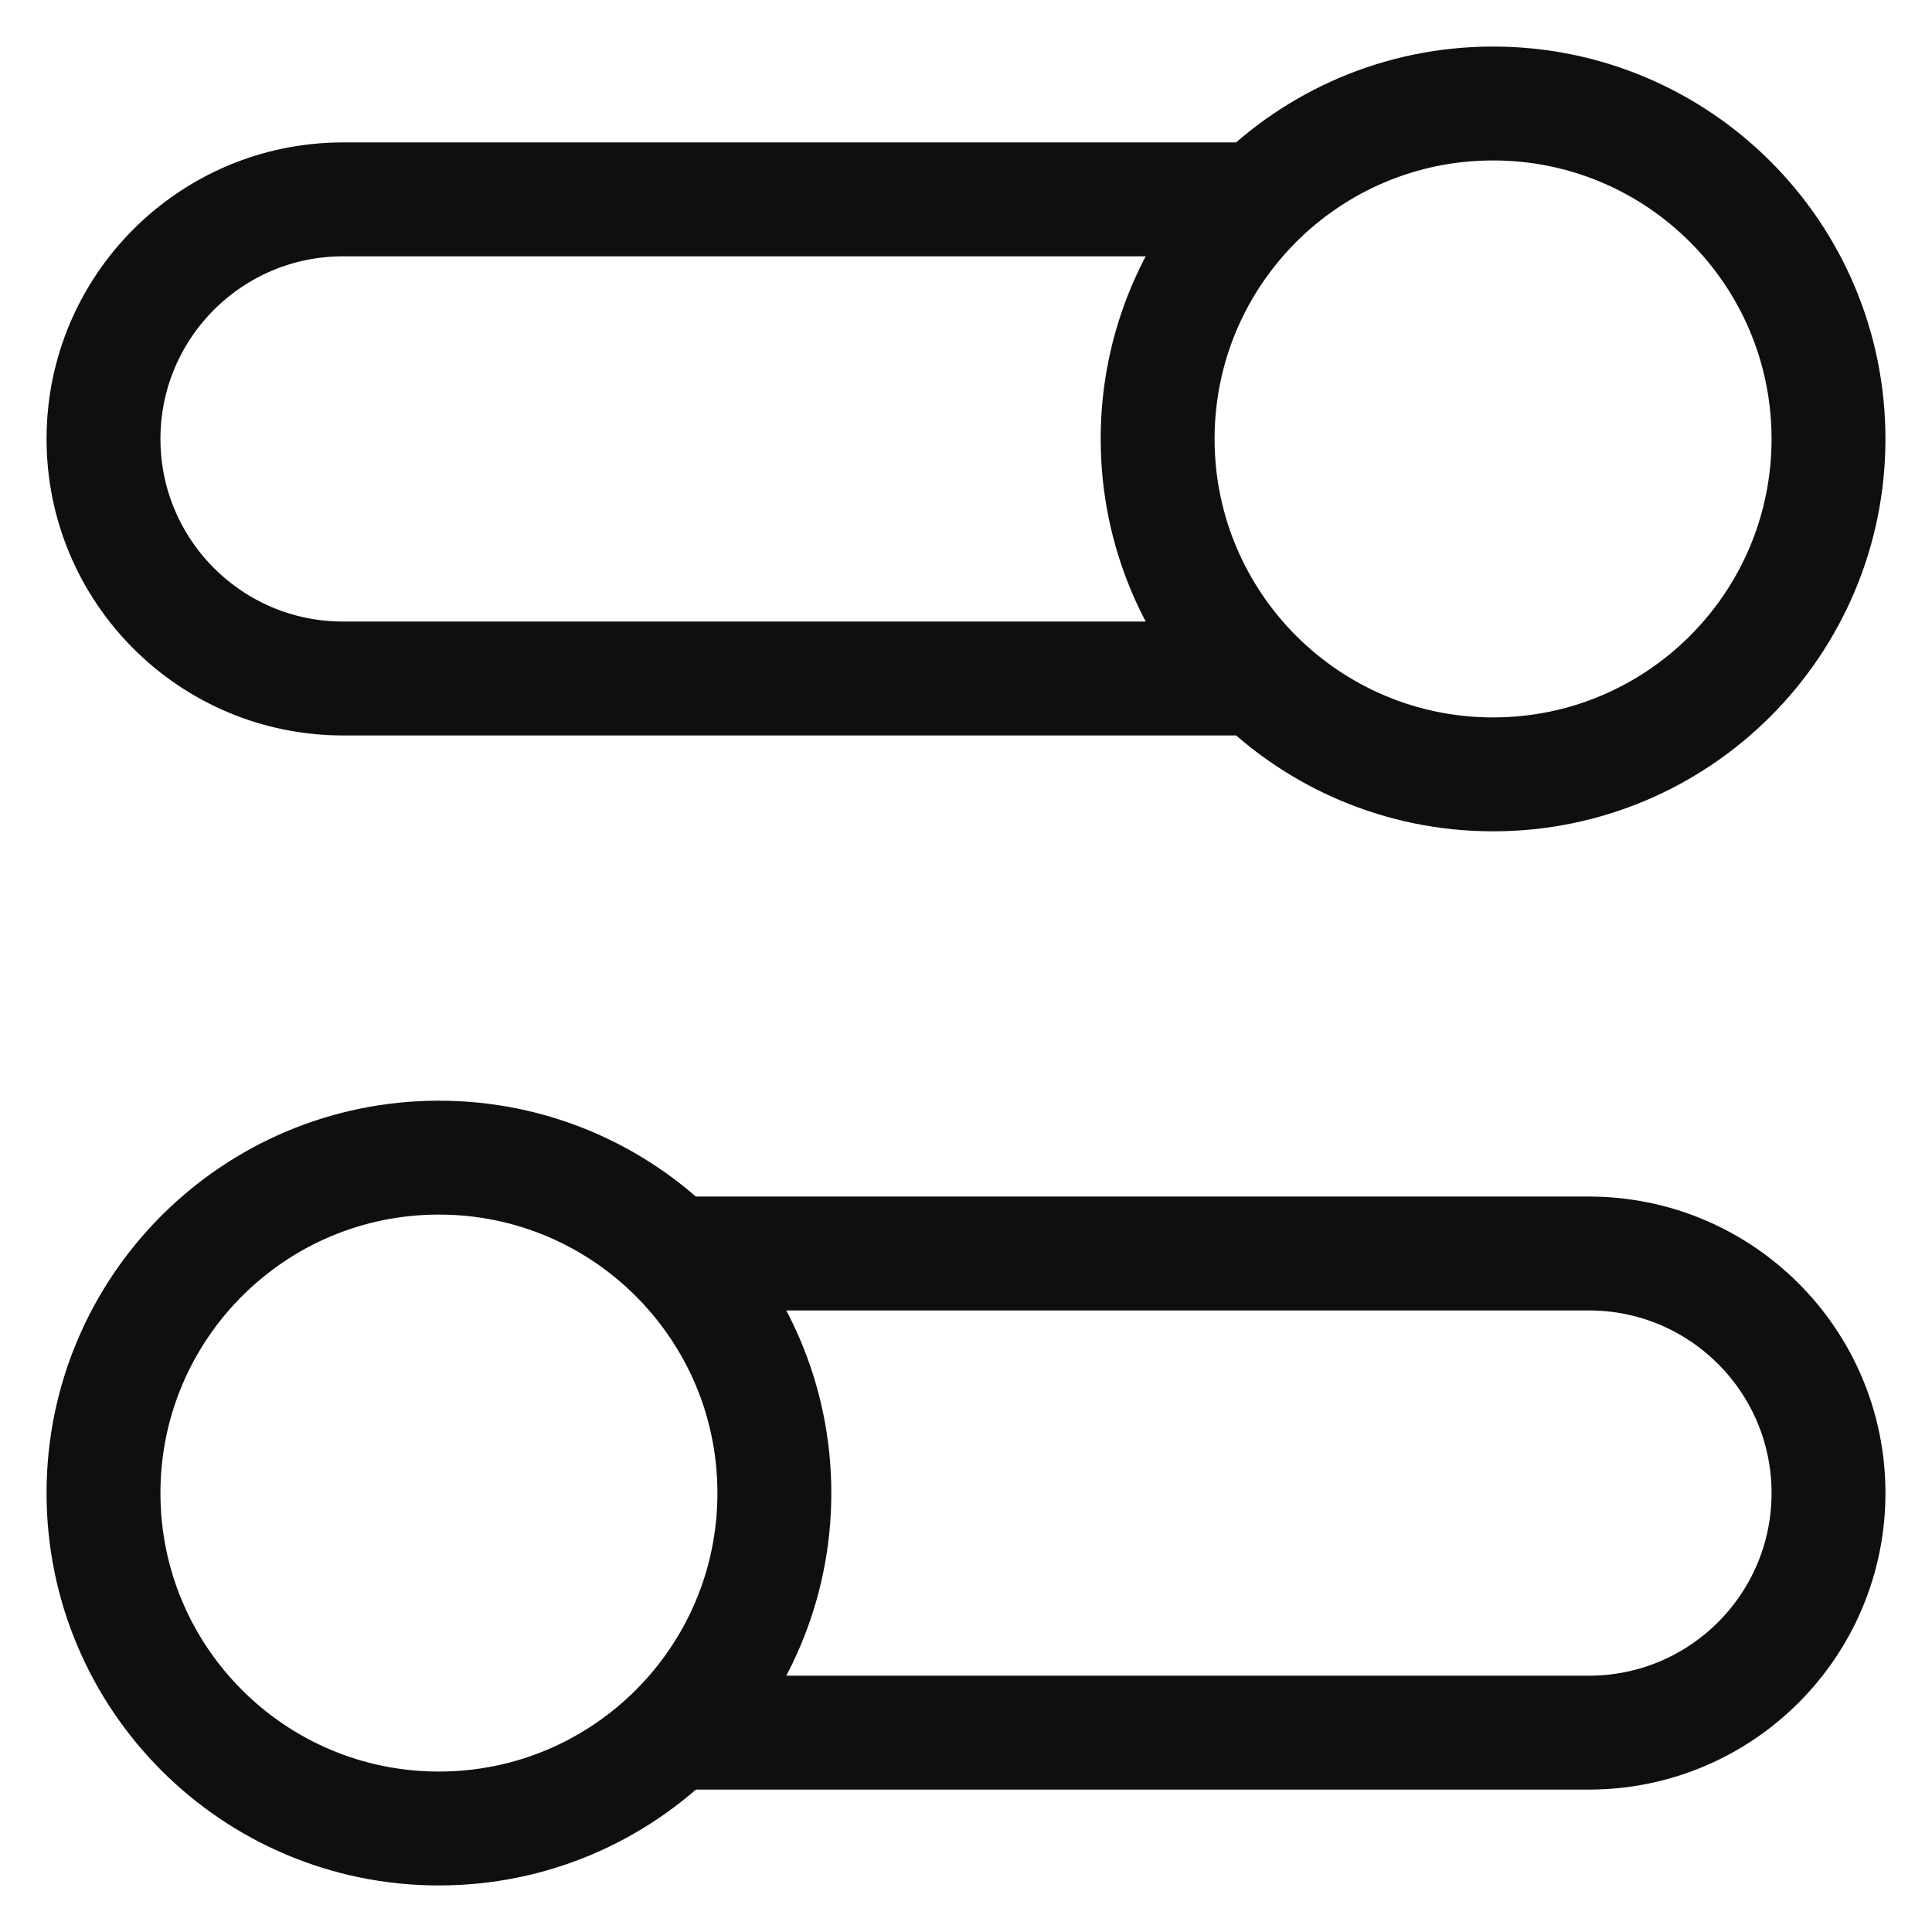
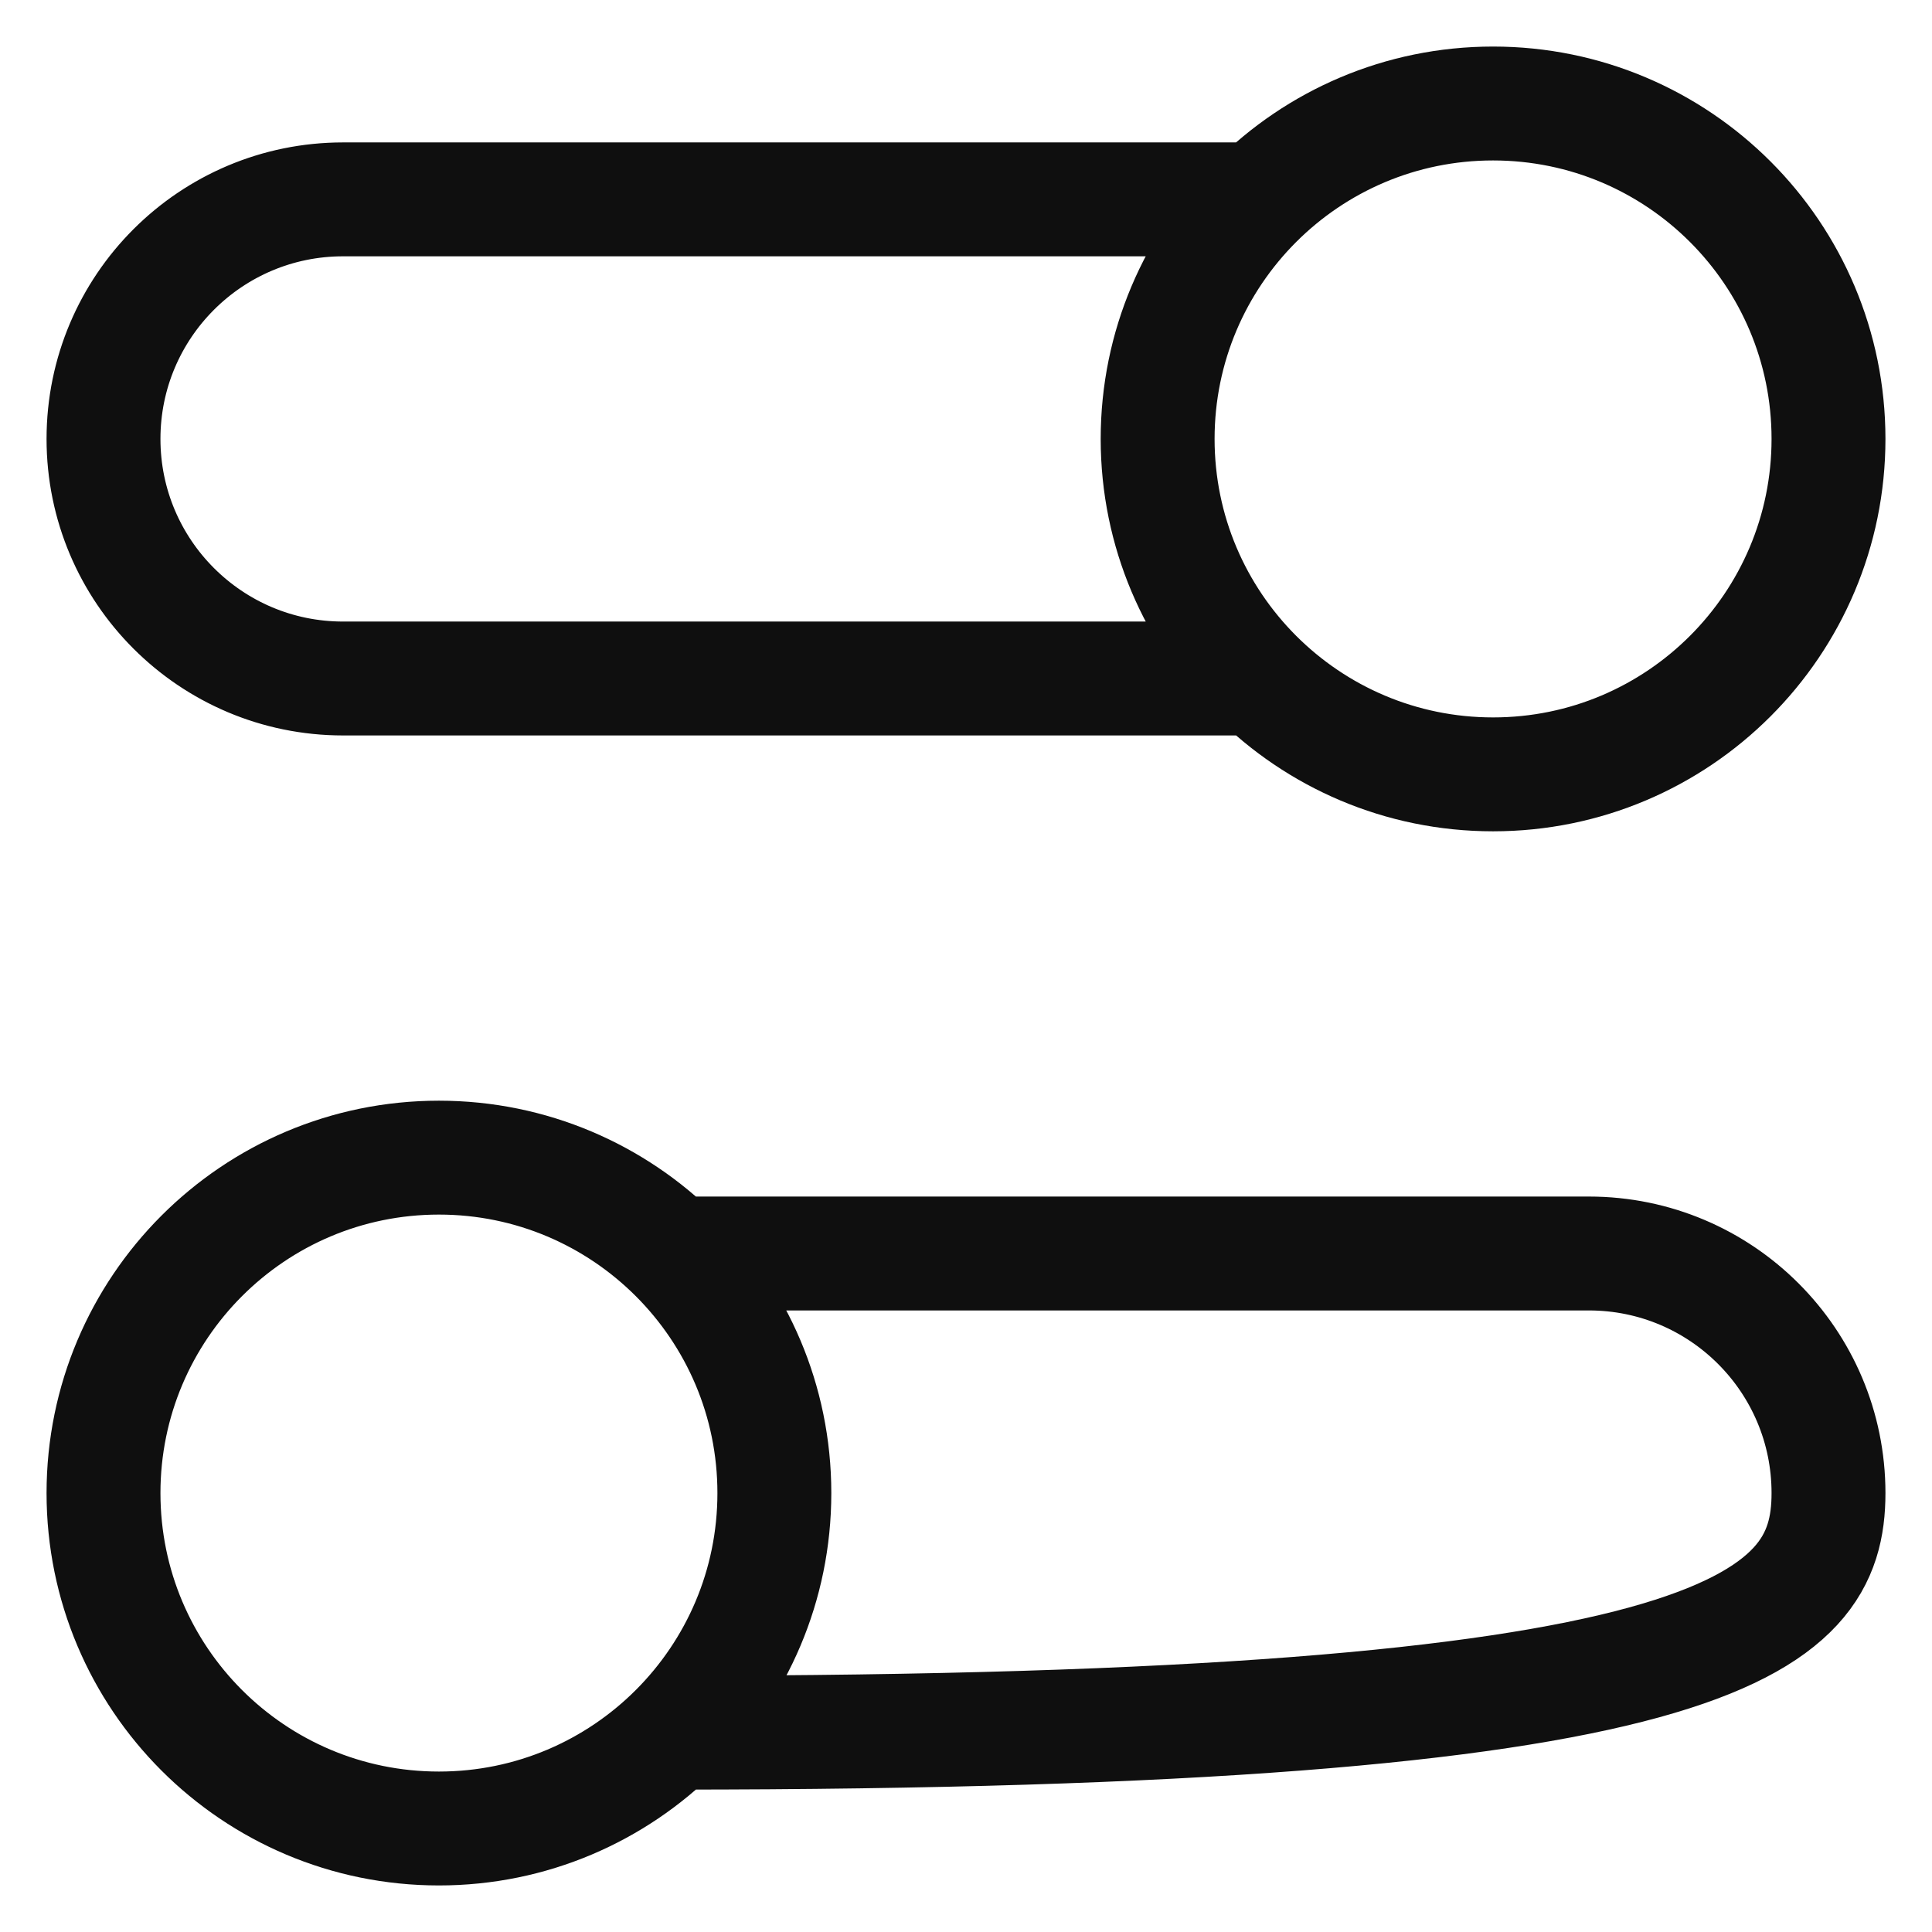
<svg xmlns="http://www.w3.org/2000/svg" width="21" height="21" viewBox="0 0 21 21" fill="none">
-   <path d="M13.678 7.375H3.729C2.291 7.375 1.125 6.209 1.125 4.771C1.125 3.333 2.291 2.167 3.729 2.167H13.678M7.322 18.833H17.271C18.709 18.833 19.875 17.667 19.875 16.229C19.875 14.791 18.709 13.625 17.271 13.625H7.322M1.125 16.229C1.125 18.243 2.757 19.875 4.771 19.875C6.784 19.875 8.417 18.243 8.417 16.229C8.417 14.216 6.784 12.583 4.771 12.583C2.757 12.583 1.125 14.216 1.125 16.229ZM19.875 4.771C19.875 6.784 18.243 8.417 16.229 8.417C14.216 8.417 12.583 6.784 12.583 4.771C12.583 2.757 14.216 1.125 16.229 1.125C18.243 1.125 19.875 2.757 19.875 4.771Z" stroke="#0F0F0F" stroke-width="1.238" stroke-linecap="round" stroke-linejoin="round" />
+   <path d="M13.678 7.375H3.729C2.291 7.375 1.125 6.209 1.125 4.771C1.125 3.333 2.291 2.167 3.729 2.167H13.678M7.322 18.833C18.709 18.833 19.875 17.667 19.875 16.229C19.875 14.791 18.709 13.625 17.271 13.625H7.322M1.125 16.229C1.125 18.243 2.757 19.875 4.771 19.875C6.784 19.875 8.417 18.243 8.417 16.229C8.417 14.216 6.784 12.583 4.771 12.583C2.757 12.583 1.125 14.216 1.125 16.229ZM19.875 4.771C19.875 6.784 18.243 8.417 16.229 8.417C14.216 8.417 12.583 6.784 12.583 4.771C12.583 2.757 14.216 1.125 16.229 1.125C18.243 1.125 19.875 2.757 19.875 4.771Z" stroke="#0F0F0F" stroke-width="1.238" stroke-linecap="round" stroke-linejoin="round" />
</svg>